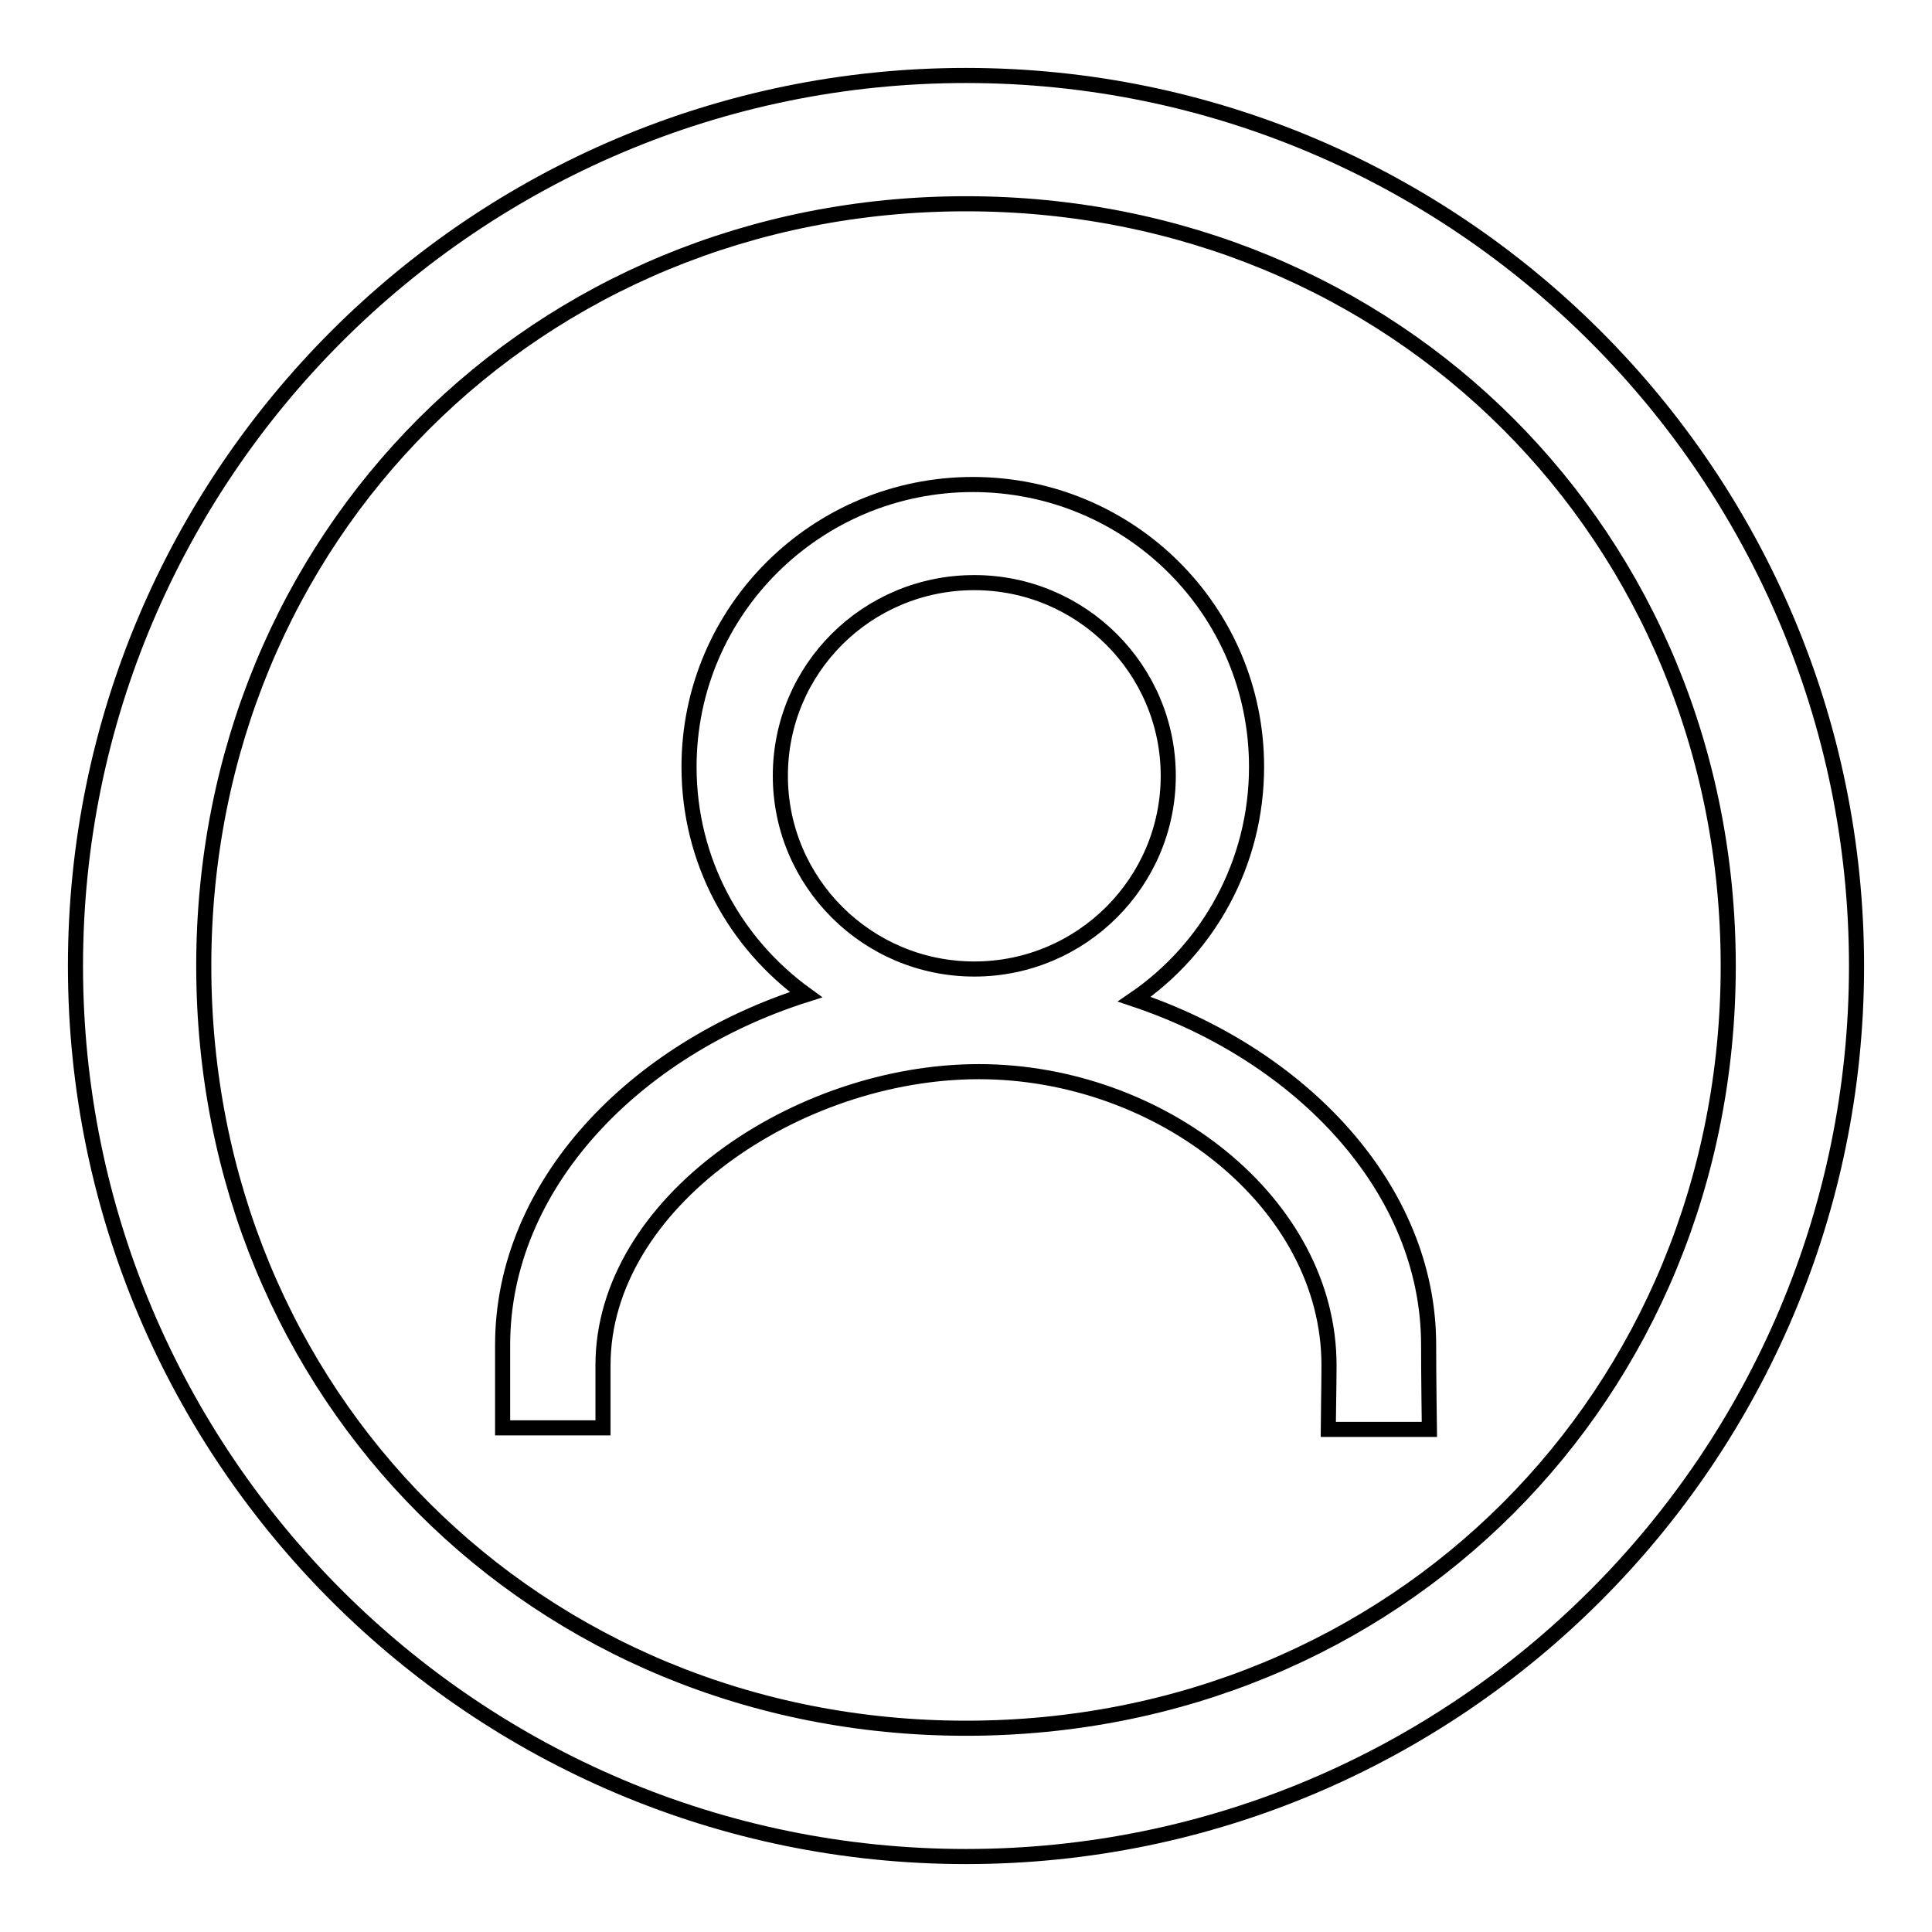
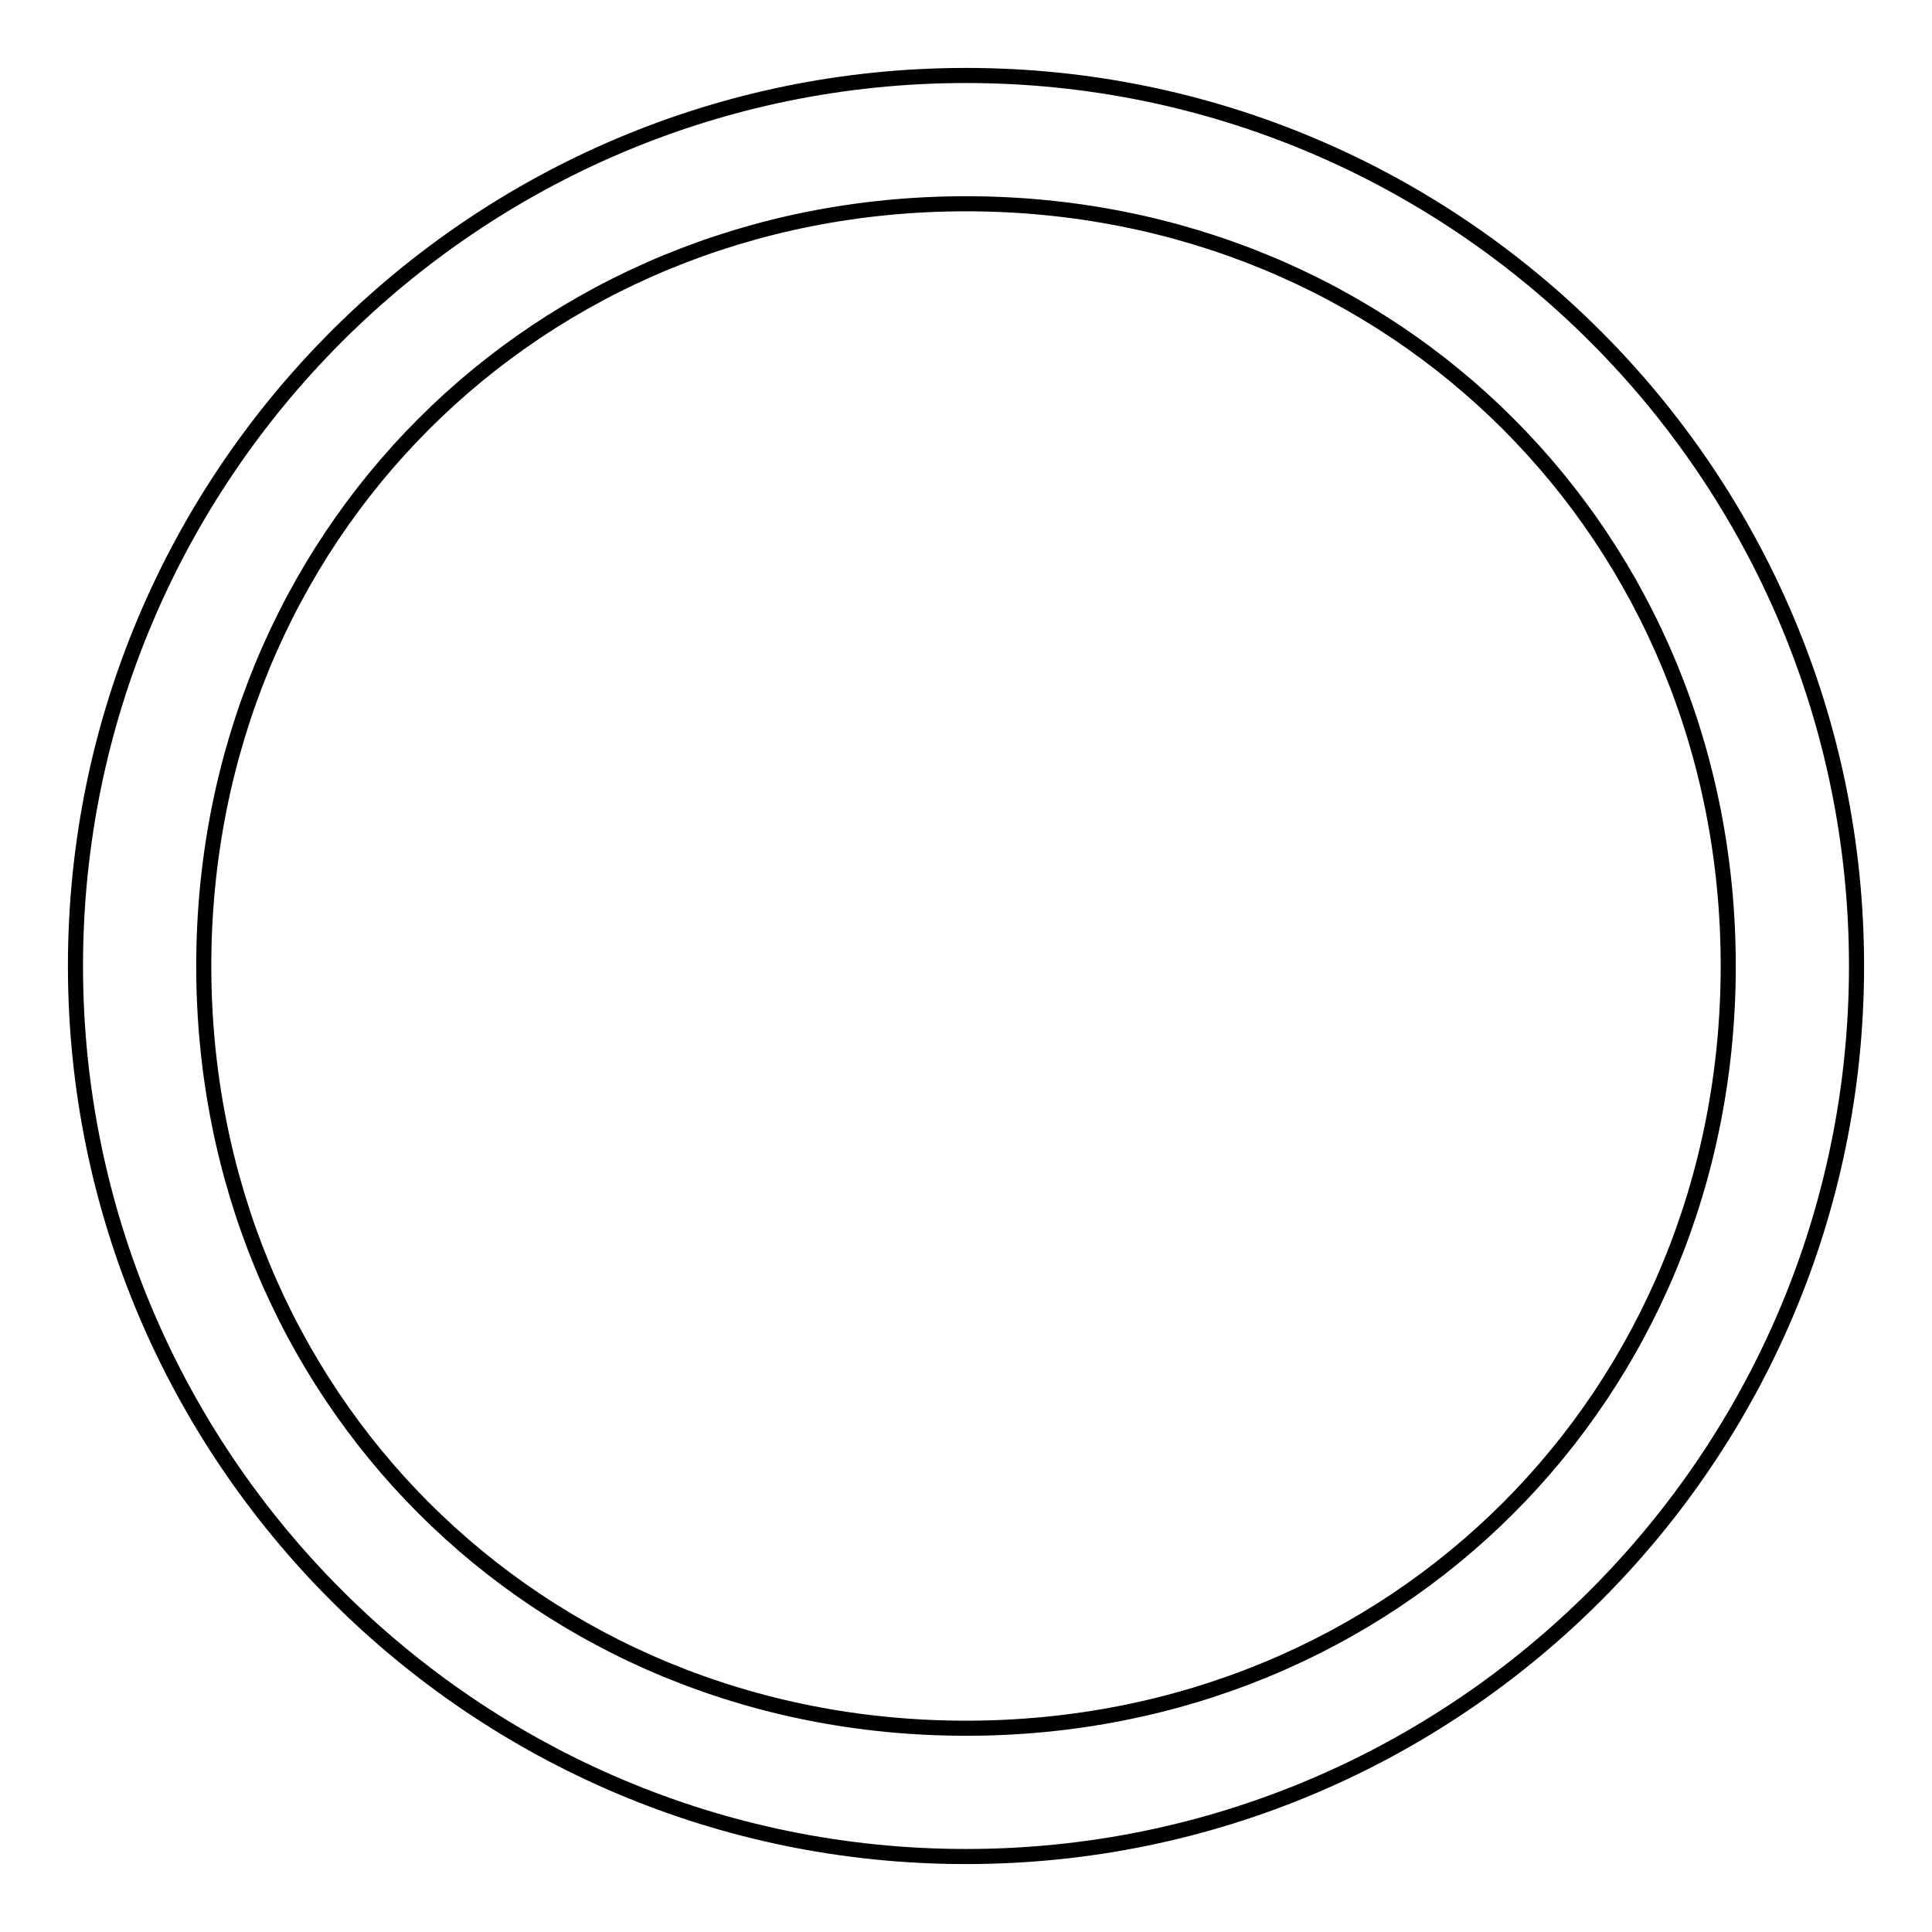
<svg xmlns="http://www.w3.org/2000/svg" version="1.1" x="0px" y="0px" viewBox="0 0 256 256" enable-background="new 0 0 256 256" xml:space="preserve">
  <g>
    <g>
      <path stroke-width="2" fill-opacity="0" stroke="#000000" d="M128,10C62.9,10,10,62.9,10,128c0,65.1,52.9,118,118,118c65.1,0,118-52.9,118-118C246,62.9,193.1,10,128,10L128,10z M128,229c-56.9,0-101-44.1-101-101C27,71.1,71.1,27,128,27c56.9,0,101,44.1,101,101C229,184.9,184.9,229,128,229L128,229z" />
-       <path stroke-width="2" fill-opacity="0" stroke="#000000" d="M189.4,189.4c0,0-0.1-7-0.1-11.2c0-20.7-16.9-38.4-39-45.8c9.8-6.7,16.2-18,16.2-30.8c0-20.7-16.8-37.4-37.6-37.4c-20.7,0-37.6,16.7-37.6,37.4c0,12.5,6.1,23.4,15.5,30.2C84.1,139,66.6,157,66.6,178.2c0,4,0,11,0,11l13.3,0c0-1.2,0-5.7,0-8.3c0-21.5,25.7-38.9,49.8-38.9s46.4,17.4,46.4,38.9c0,2.8-0.1,7.3-0.1,8.5L189.4,189.4L189.4,189.4z M129.1,128.4c-14.2,0-25.7-11.5-25.7-25.6c0-14.2,11.5-25.6,25.7-25.6c14.2,0,25.7,11.5,25.7,25.6C154.8,116.9,143.3,128.4,129.1,128.4L129.1,128.4z" />
    </g>
  </g>
</svg>